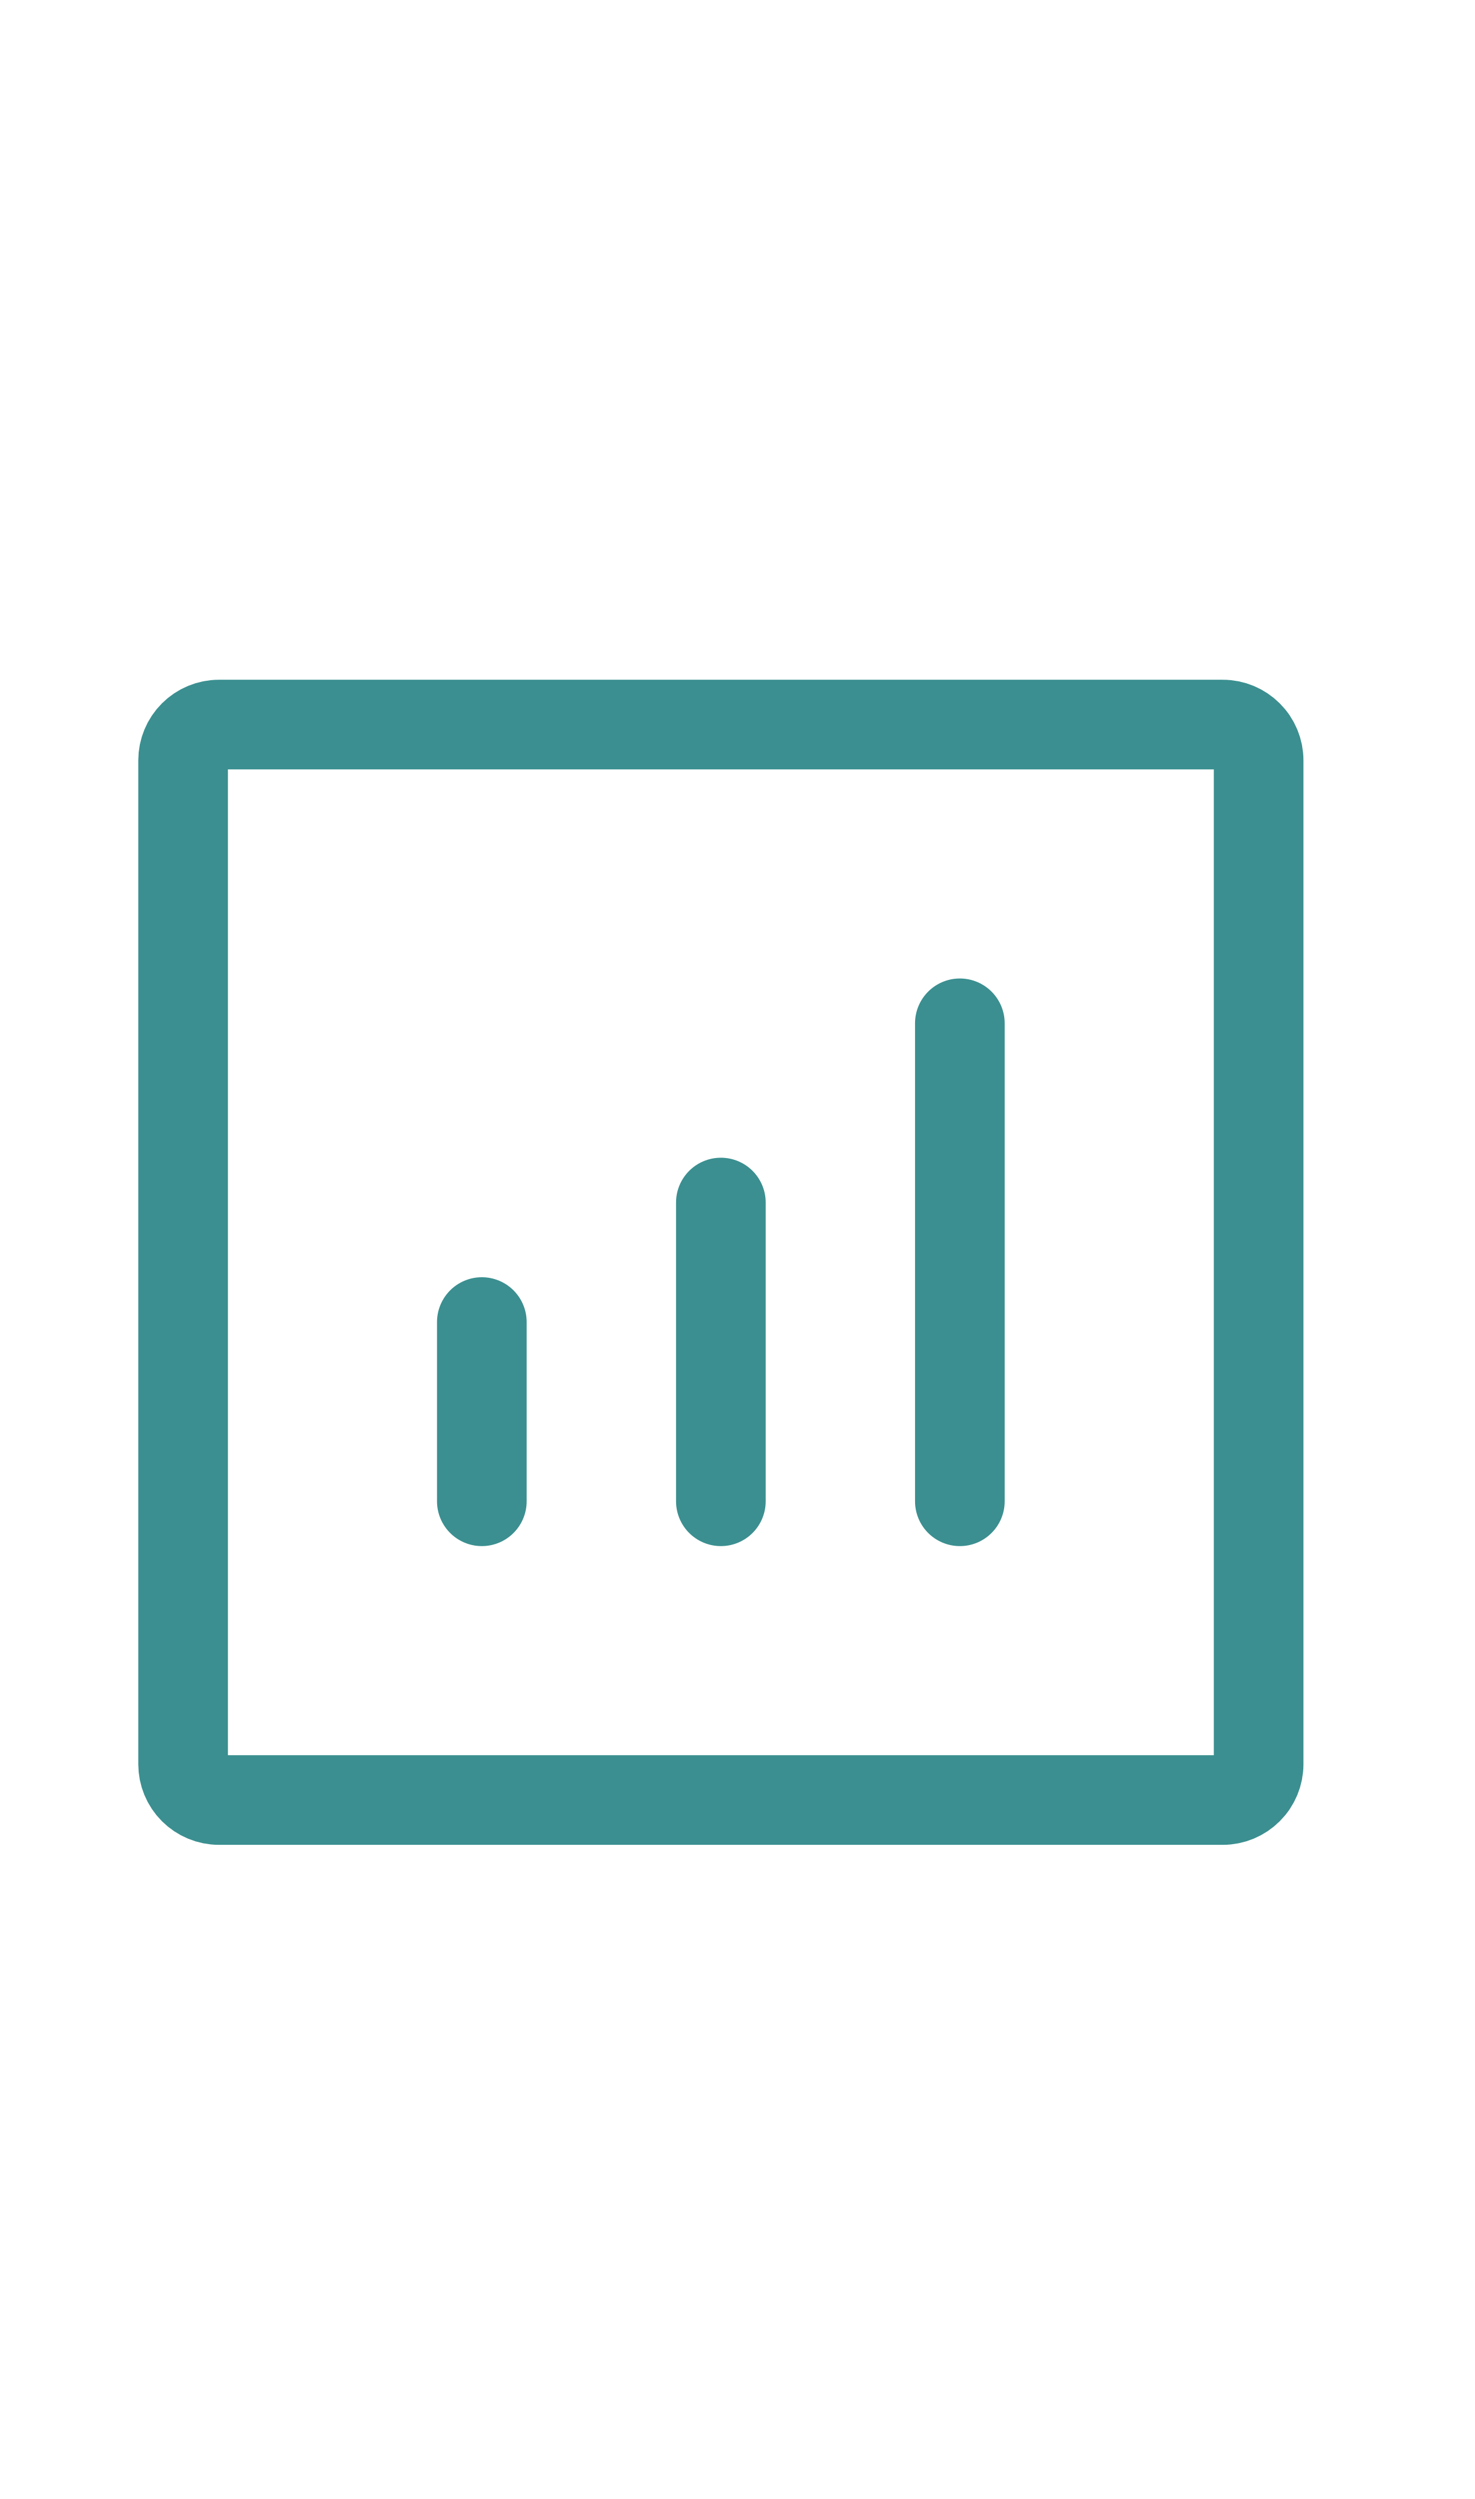
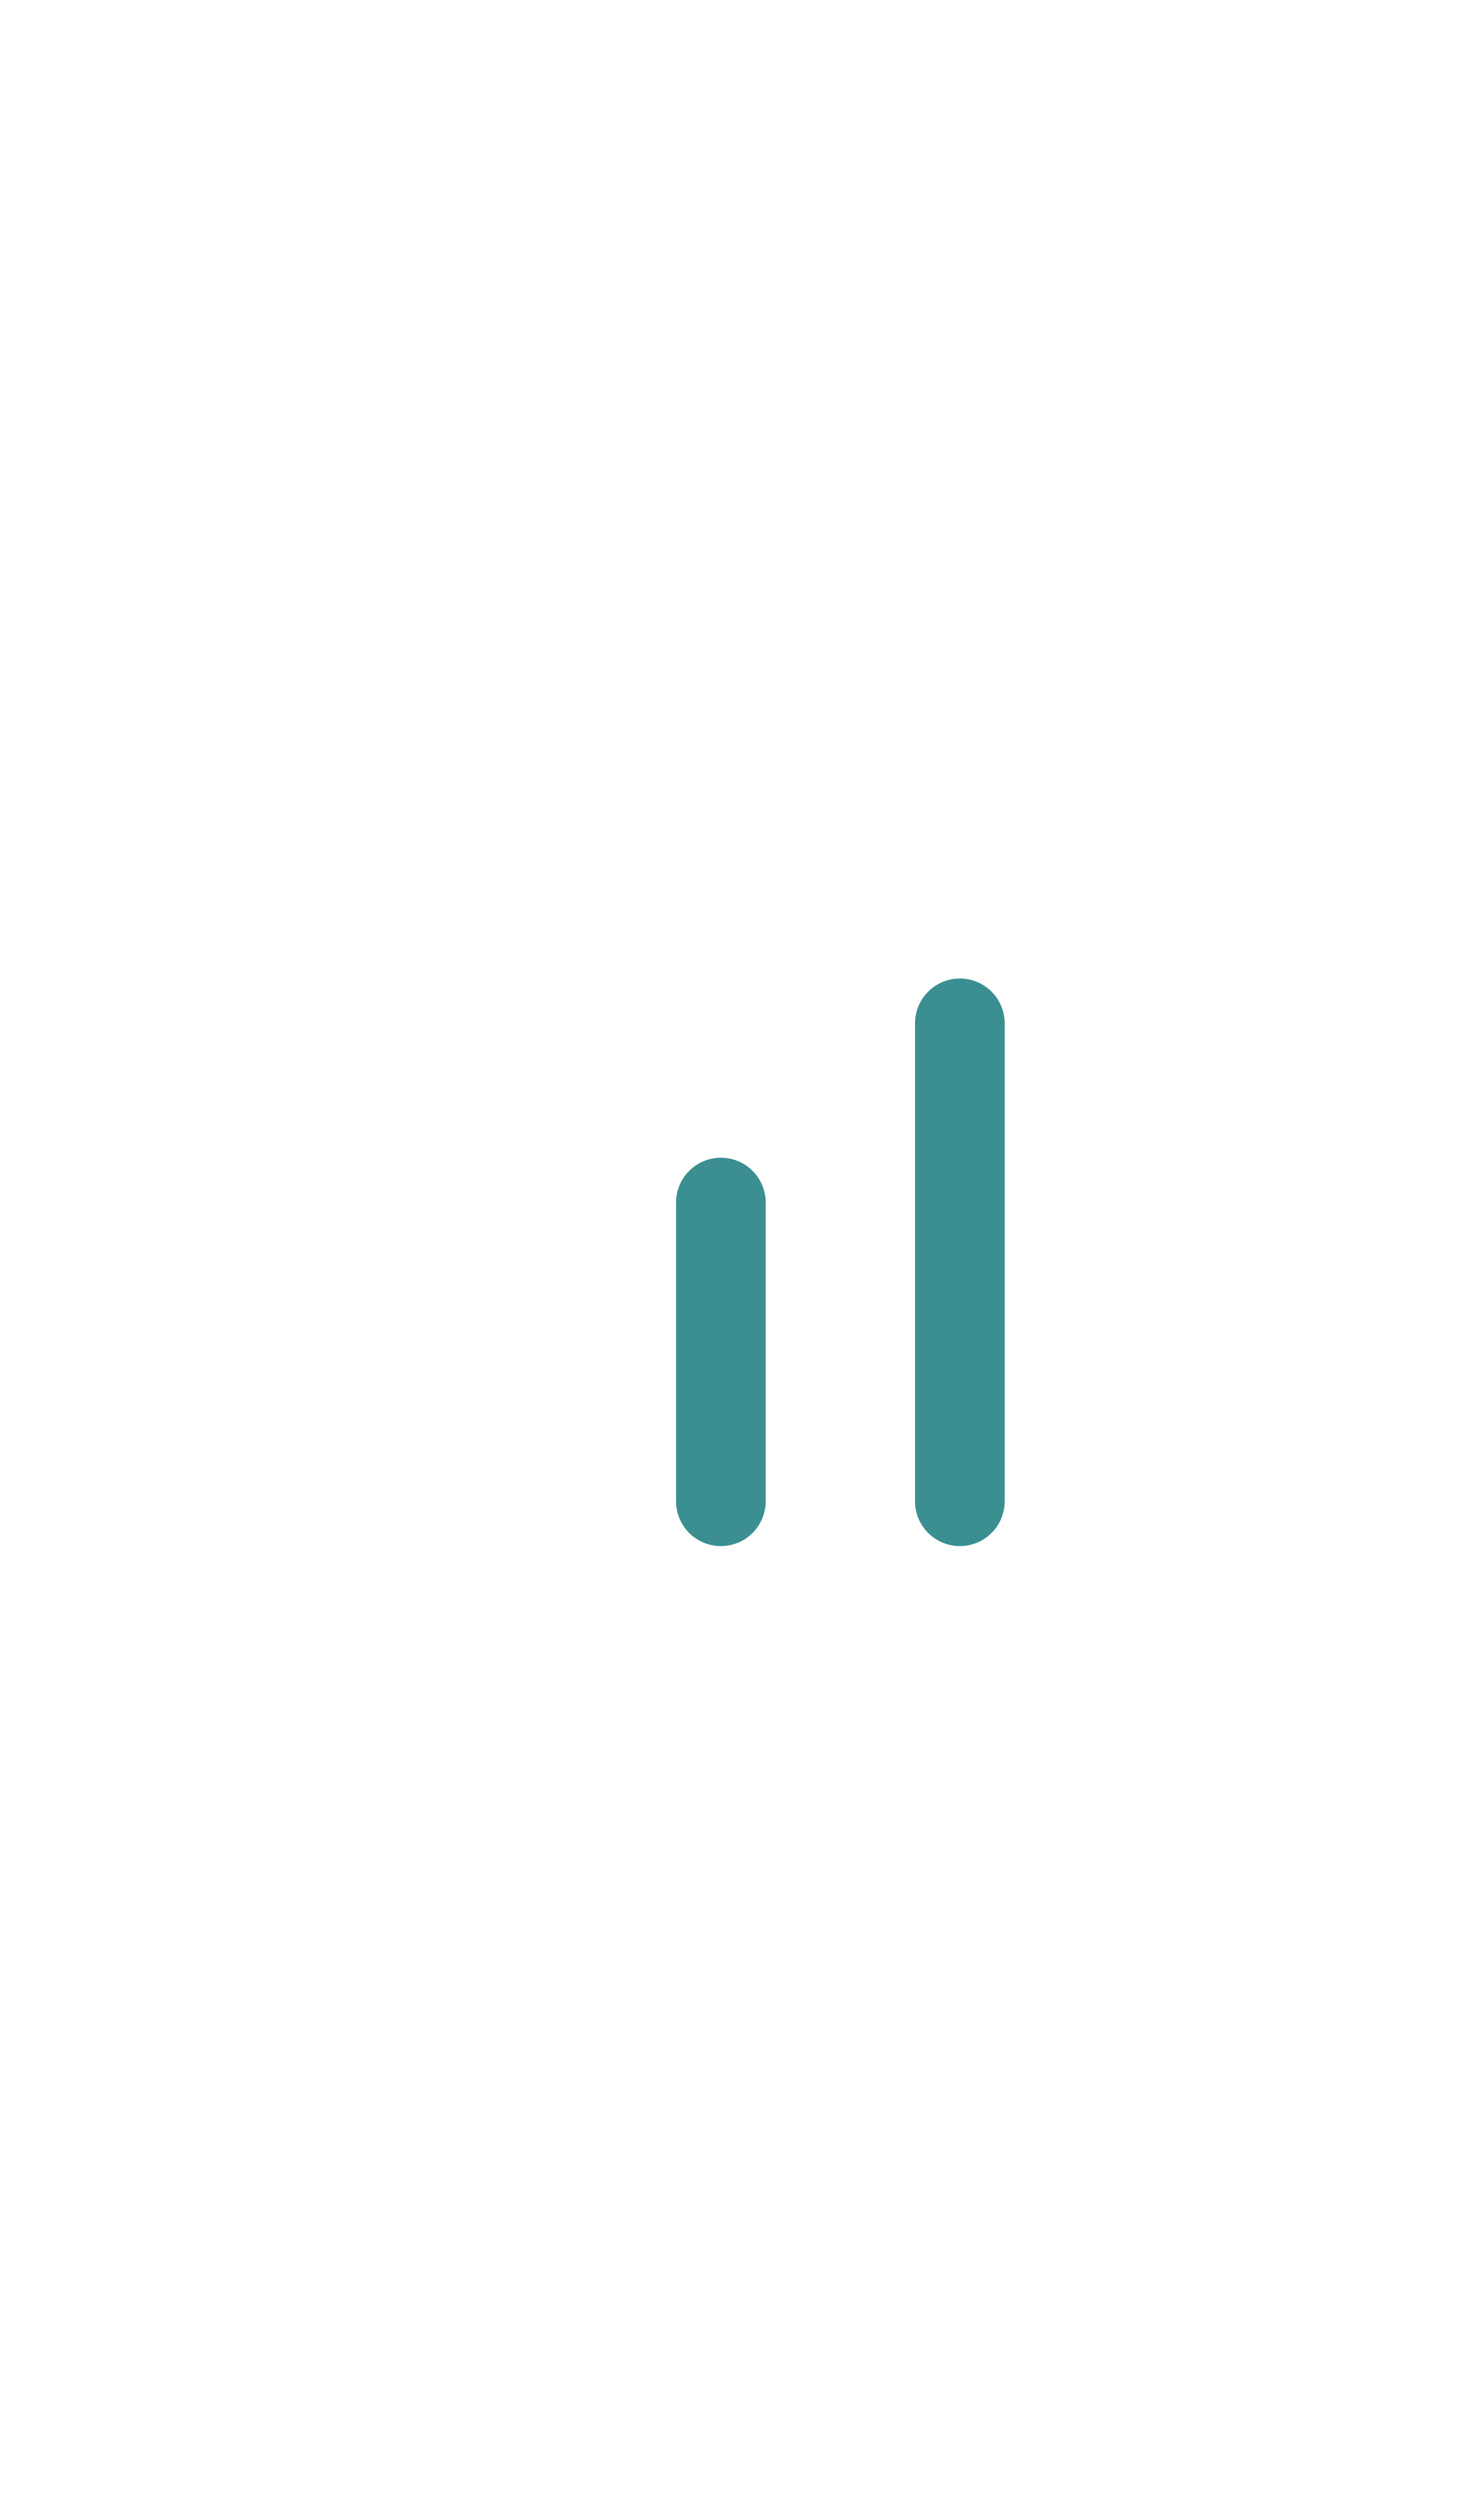
<svg xmlns="http://www.w3.org/2000/svg" width="36" height="61" viewBox="0 0 36 61" fill="none">
-   <path d="M23.427 36.645V24.978M17.594 36.645V29.353M11.76 36.645V32.27" stroke="#3B8F90" stroke-width="2.188" stroke-linecap="round" stroke-linejoin="round" />
-   <path d="M4.469 43.062V18.561C4.469 18.329 4.561 18.107 4.725 17.943C4.889 17.779 5.112 17.686 5.344 17.686H29.844C30.076 17.686 30.298 17.779 30.462 17.943C30.627 18.107 30.719 18.329 30.719 18.561V43.062C30.719 43.294 30.627 43.516 30.462 43.68C30.298 43.844 30.076 43.937 29.844 43.937H5.344C5.112 43.937 4.889 43.844 4.725 43.68C4.561 43.516 4.469 43.294 4.469 43.062Z" stroke="#3B8F90" stroke-width="2.188" />
+   <path d="M23.427 36.645V24.978M17.594 36.645V29.353V32.27" stroke="#3B8F90" stroke-width="2.188" stroke-linecap="round" stroke-linejoin="round" />
</svg>